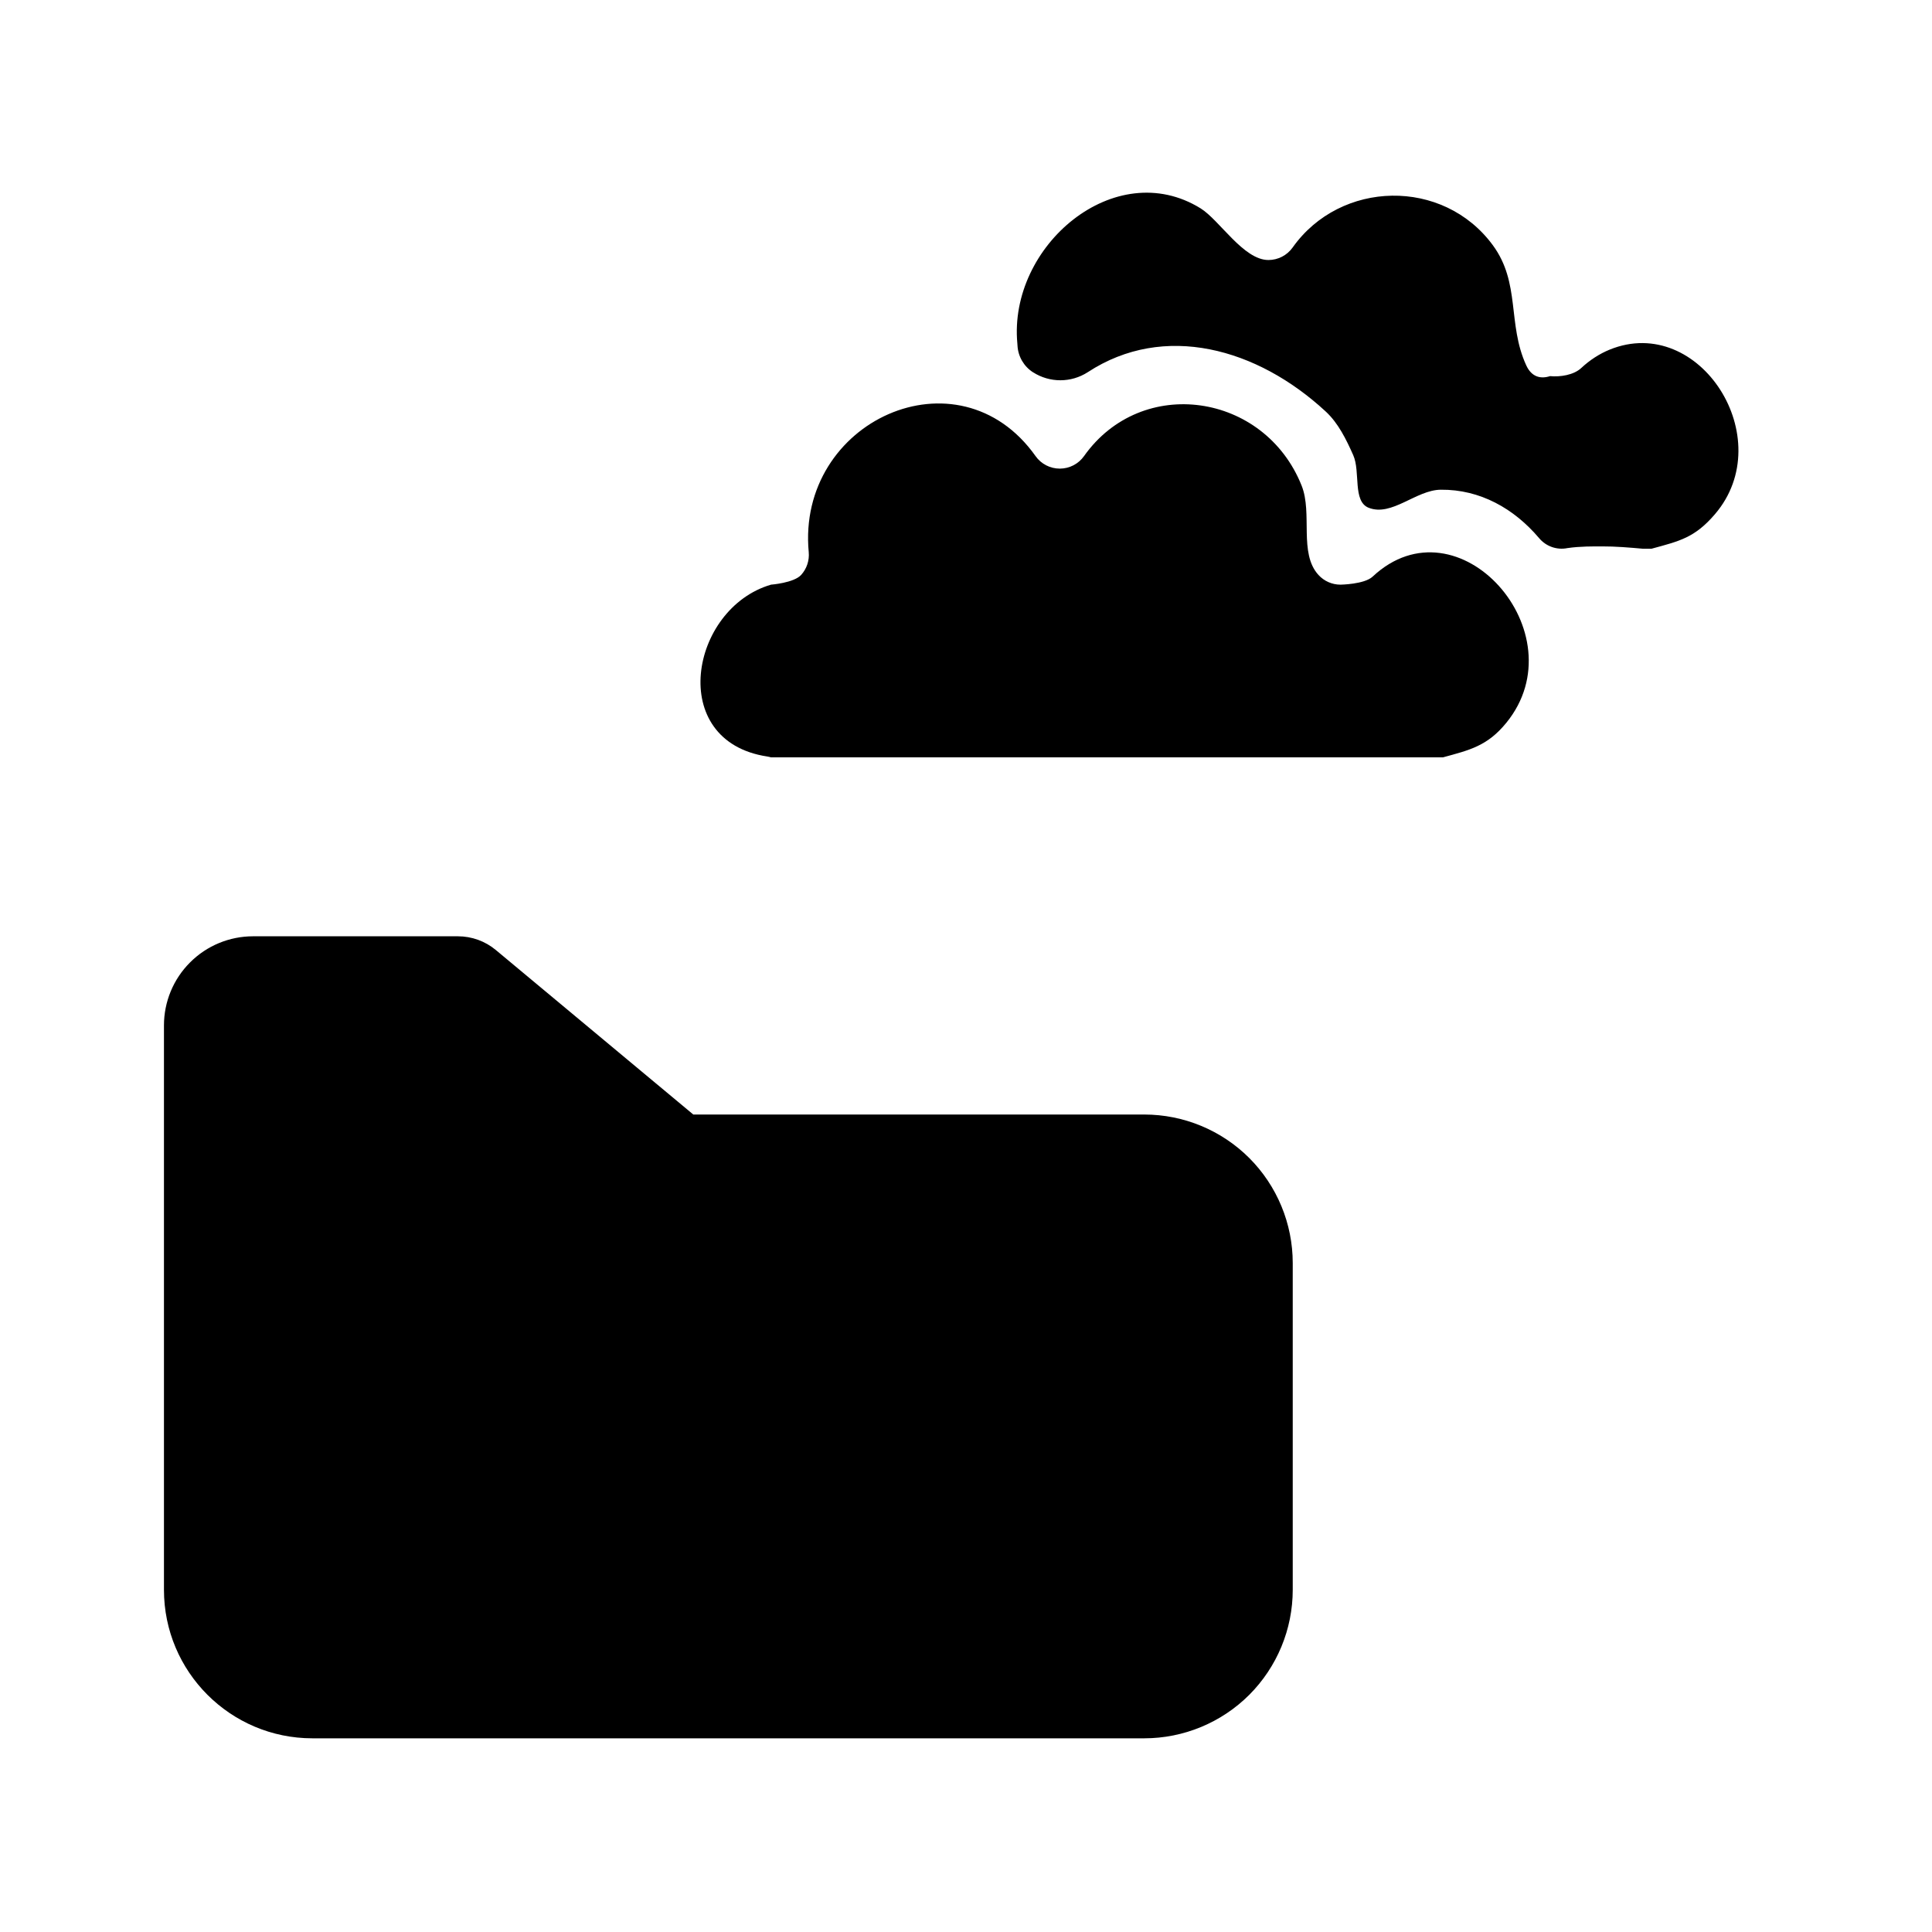
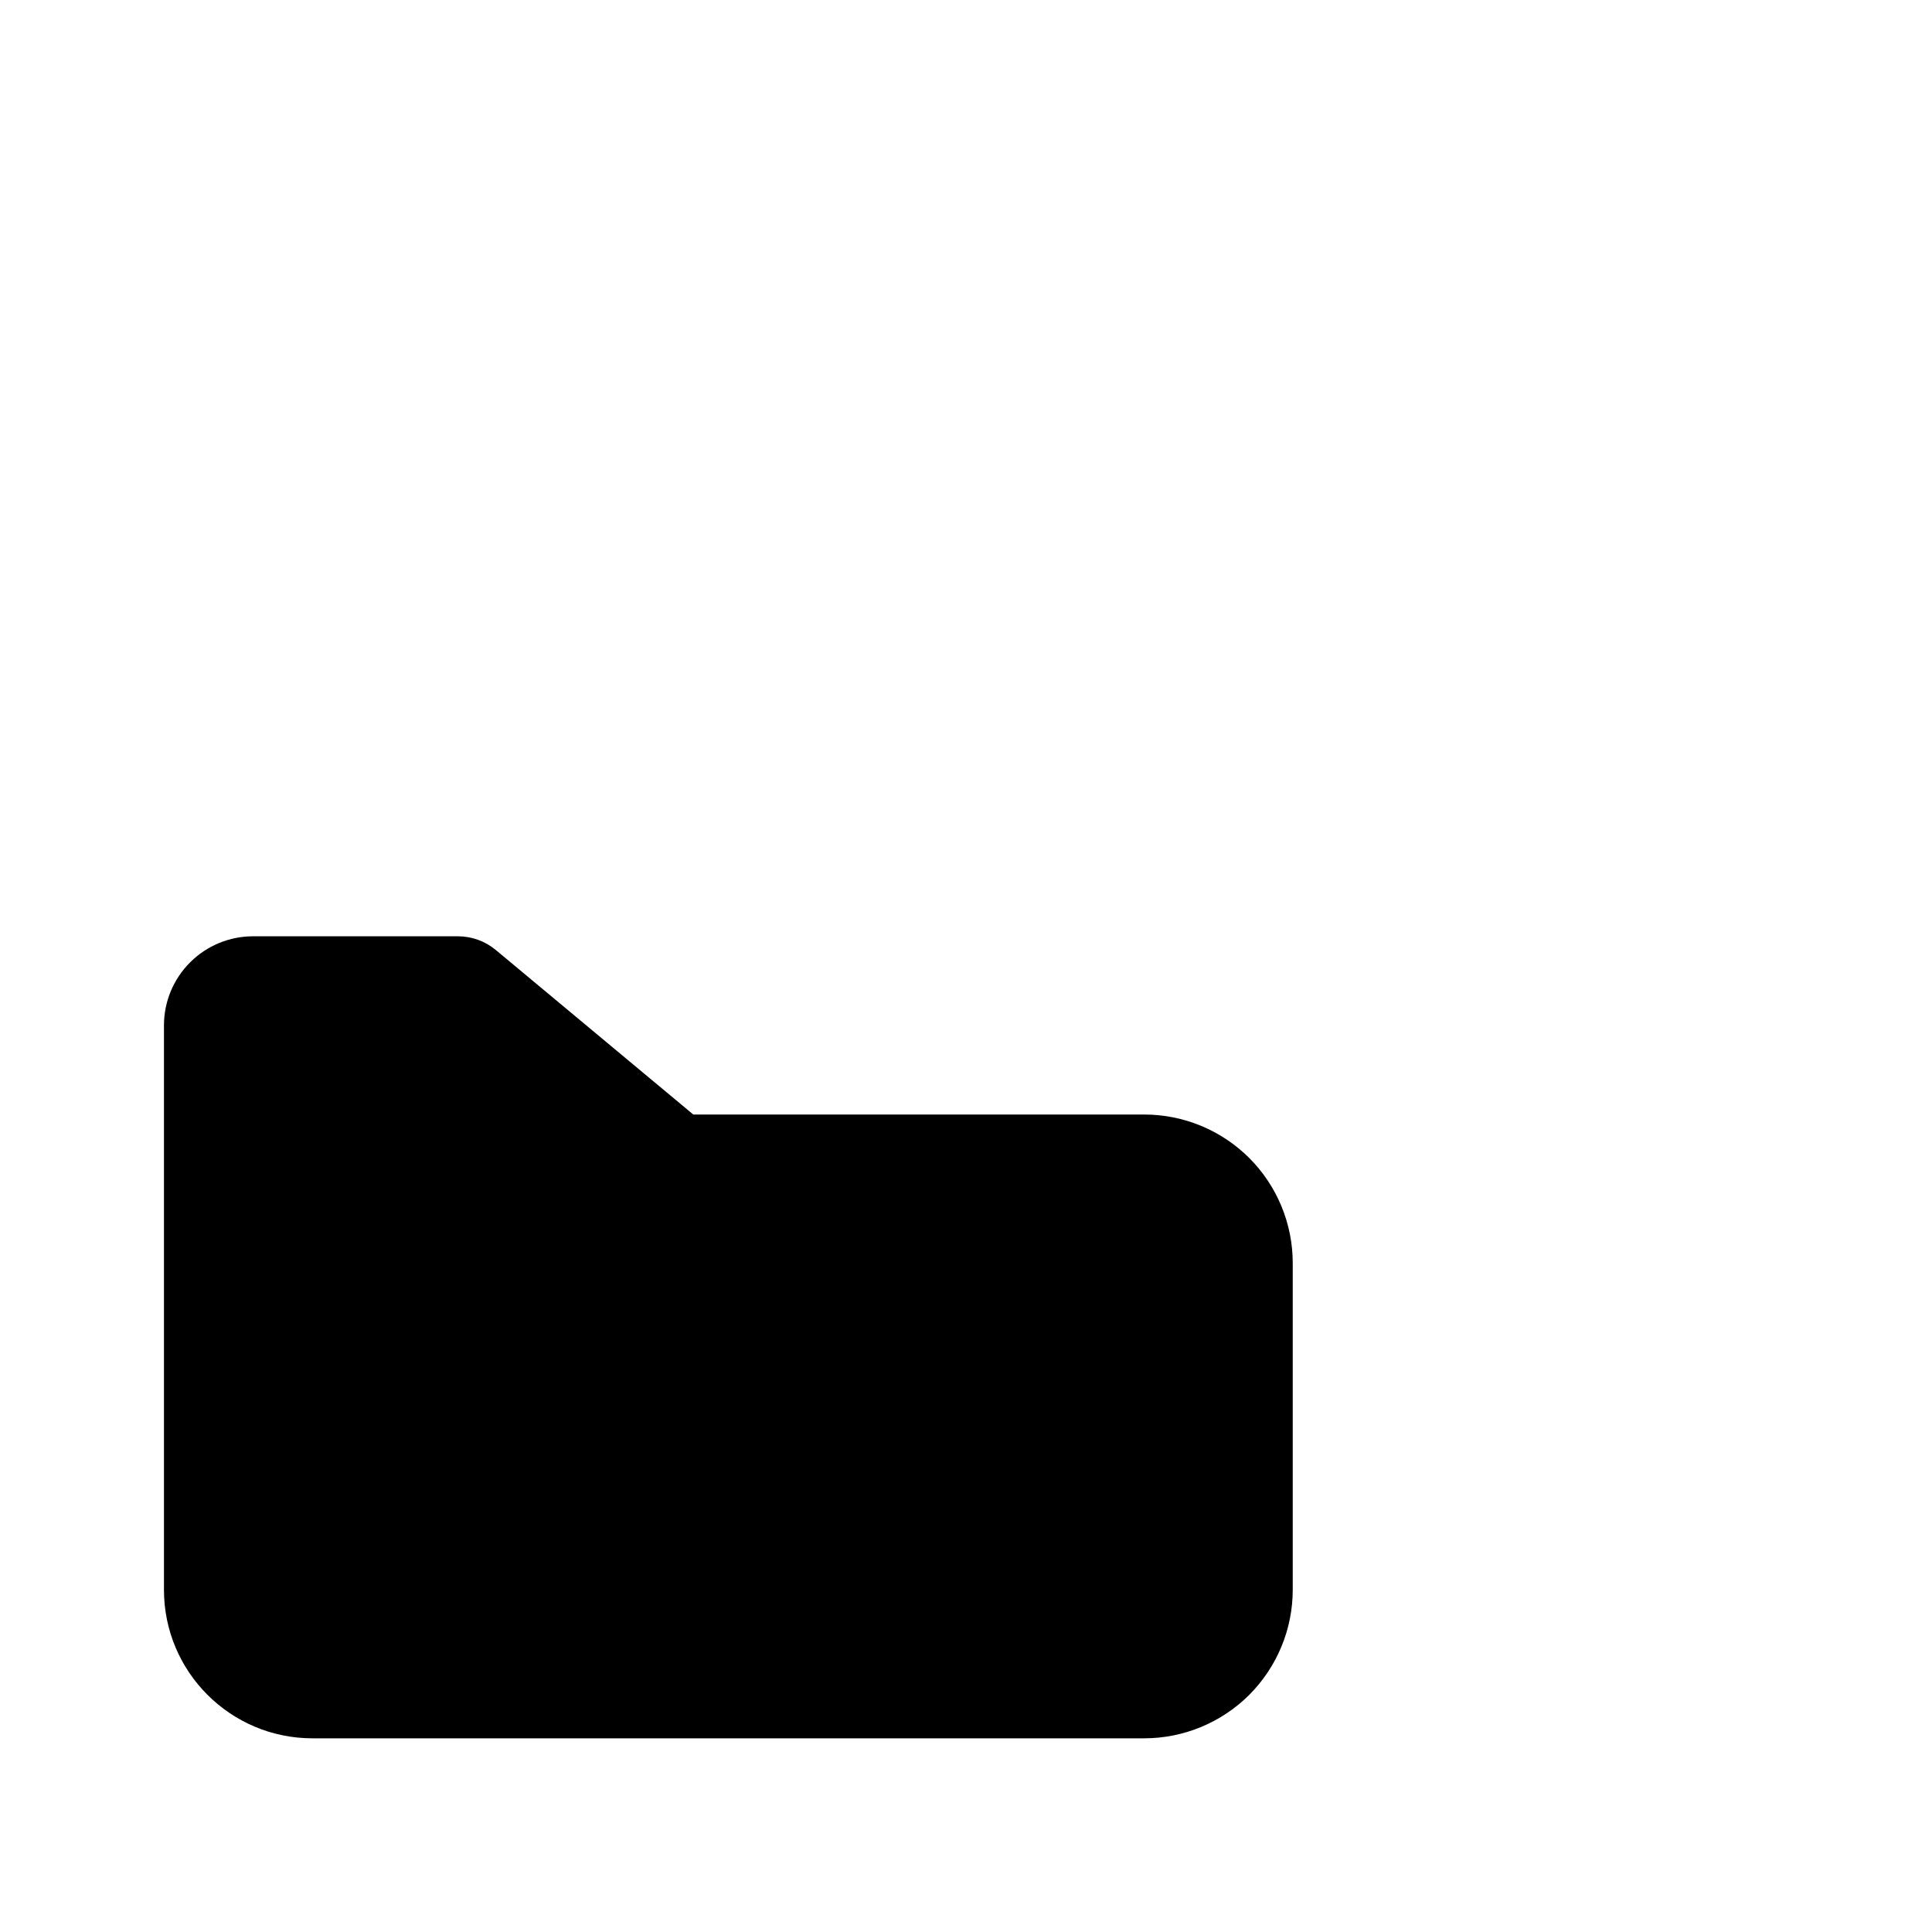
<svg xmlns="http://www.w3.org/2000/svg" fill="#000000" width="800px" height="800px" version="1.1" viewBox="144 144 512 512">
  <g fill-rule="evenodd">
    <path d="m327.73 439.36h119.5c10.438 0 20.453 4.148 27.836 11.523 7.375 7.383 11.523 17.398 11.523 27.836v86.594c0 10.438-4.148 20.449-11.523 27.836-7.383 7.375-17.398 11.523-27.836 11.523h-220.42c-21.734 0-39.359-17.625-39.359-39.359v-149.57c0-6.266 2.488-12.273 6.922-16.695 4.422-4.434 10.43-6.922 16.695-6.922h54.277c3.684 0 7.25 1.293 10.074 3.652z" />
-     <path d="m526.38 344.71c7.102-1.938 11.801-3 16.832-9.188 19.285-23.727-12.73-59.977-35.457-38.707-2.188 2.047-8.523 2.125-8.523 2.125-2.223 0-4.332-0.938-5.828-2.574-5.273-5.785-1.508-16.262-4.461-23.672-9.816-24.598-42.352-29.441-57.664-7.824-1.48 2.086-3.871 3.32-6.422 3.32s-4.953-1.234-6.426-3.32c-20.426-28.836-63.375-9.32-60.109 25.457 0.203 2.215-0.527 4.402-2.016 6.039-1.93 2.117-7.973 2.574-7.973 2.574-21.484 6.273-27.773 41.477-1.016 45.539 0.344 0.055 0.684 0.133 1.016 0.23z" />
-     <path d="m554.77 243.68c-2.441 0.789-4.871 0.285-6.312-2.883-5.023-10.98-1.465-21.766-8.832-31.801-13.18-17.941-40.391-17.289-53.059 0.59-1.473 2.078-3.871 3.32-6.422 3.32-6.606 0-12.949-10.57-17.973-13.688-22.656-14.035-50.996 9.895-48.562 35.824 0.016 0.191 0.031 0.379 0.039 0.559 0.156 2.867 1.676 5.488 4.094 7.047v-0.008c4.434 2.852 10.117 2.844 14.539-0.016 20.23-13.234 44.91-6.383 63.078 10.461 3.285 3.039 5.402 7.352 7.258 11.535 1.961 4.398-0.211 12.238 4.086 13.941 6.133 2.422 12.562-4.719 19.105-4.781 10.461-0.109 19.438 5.016 26.051 12.809 1.832 2.211 4.731 3.234 7.539 2.66 3.379-0.496 6.871-0.441 9.133-0.449 3.644-0.016 7.289 0.301 10.918 0.625l0.133-0.008h2.086c7.441-2.023 11.469-2.906 16.832-9.18 17.09-20.004-4.078-53.262-27.906-43.59-2.754 1.121-5.336 2.812-7.551 4.883-1.992 1.863-5.598 2.41-8.273 2.148z" />
  </g>
</svg>